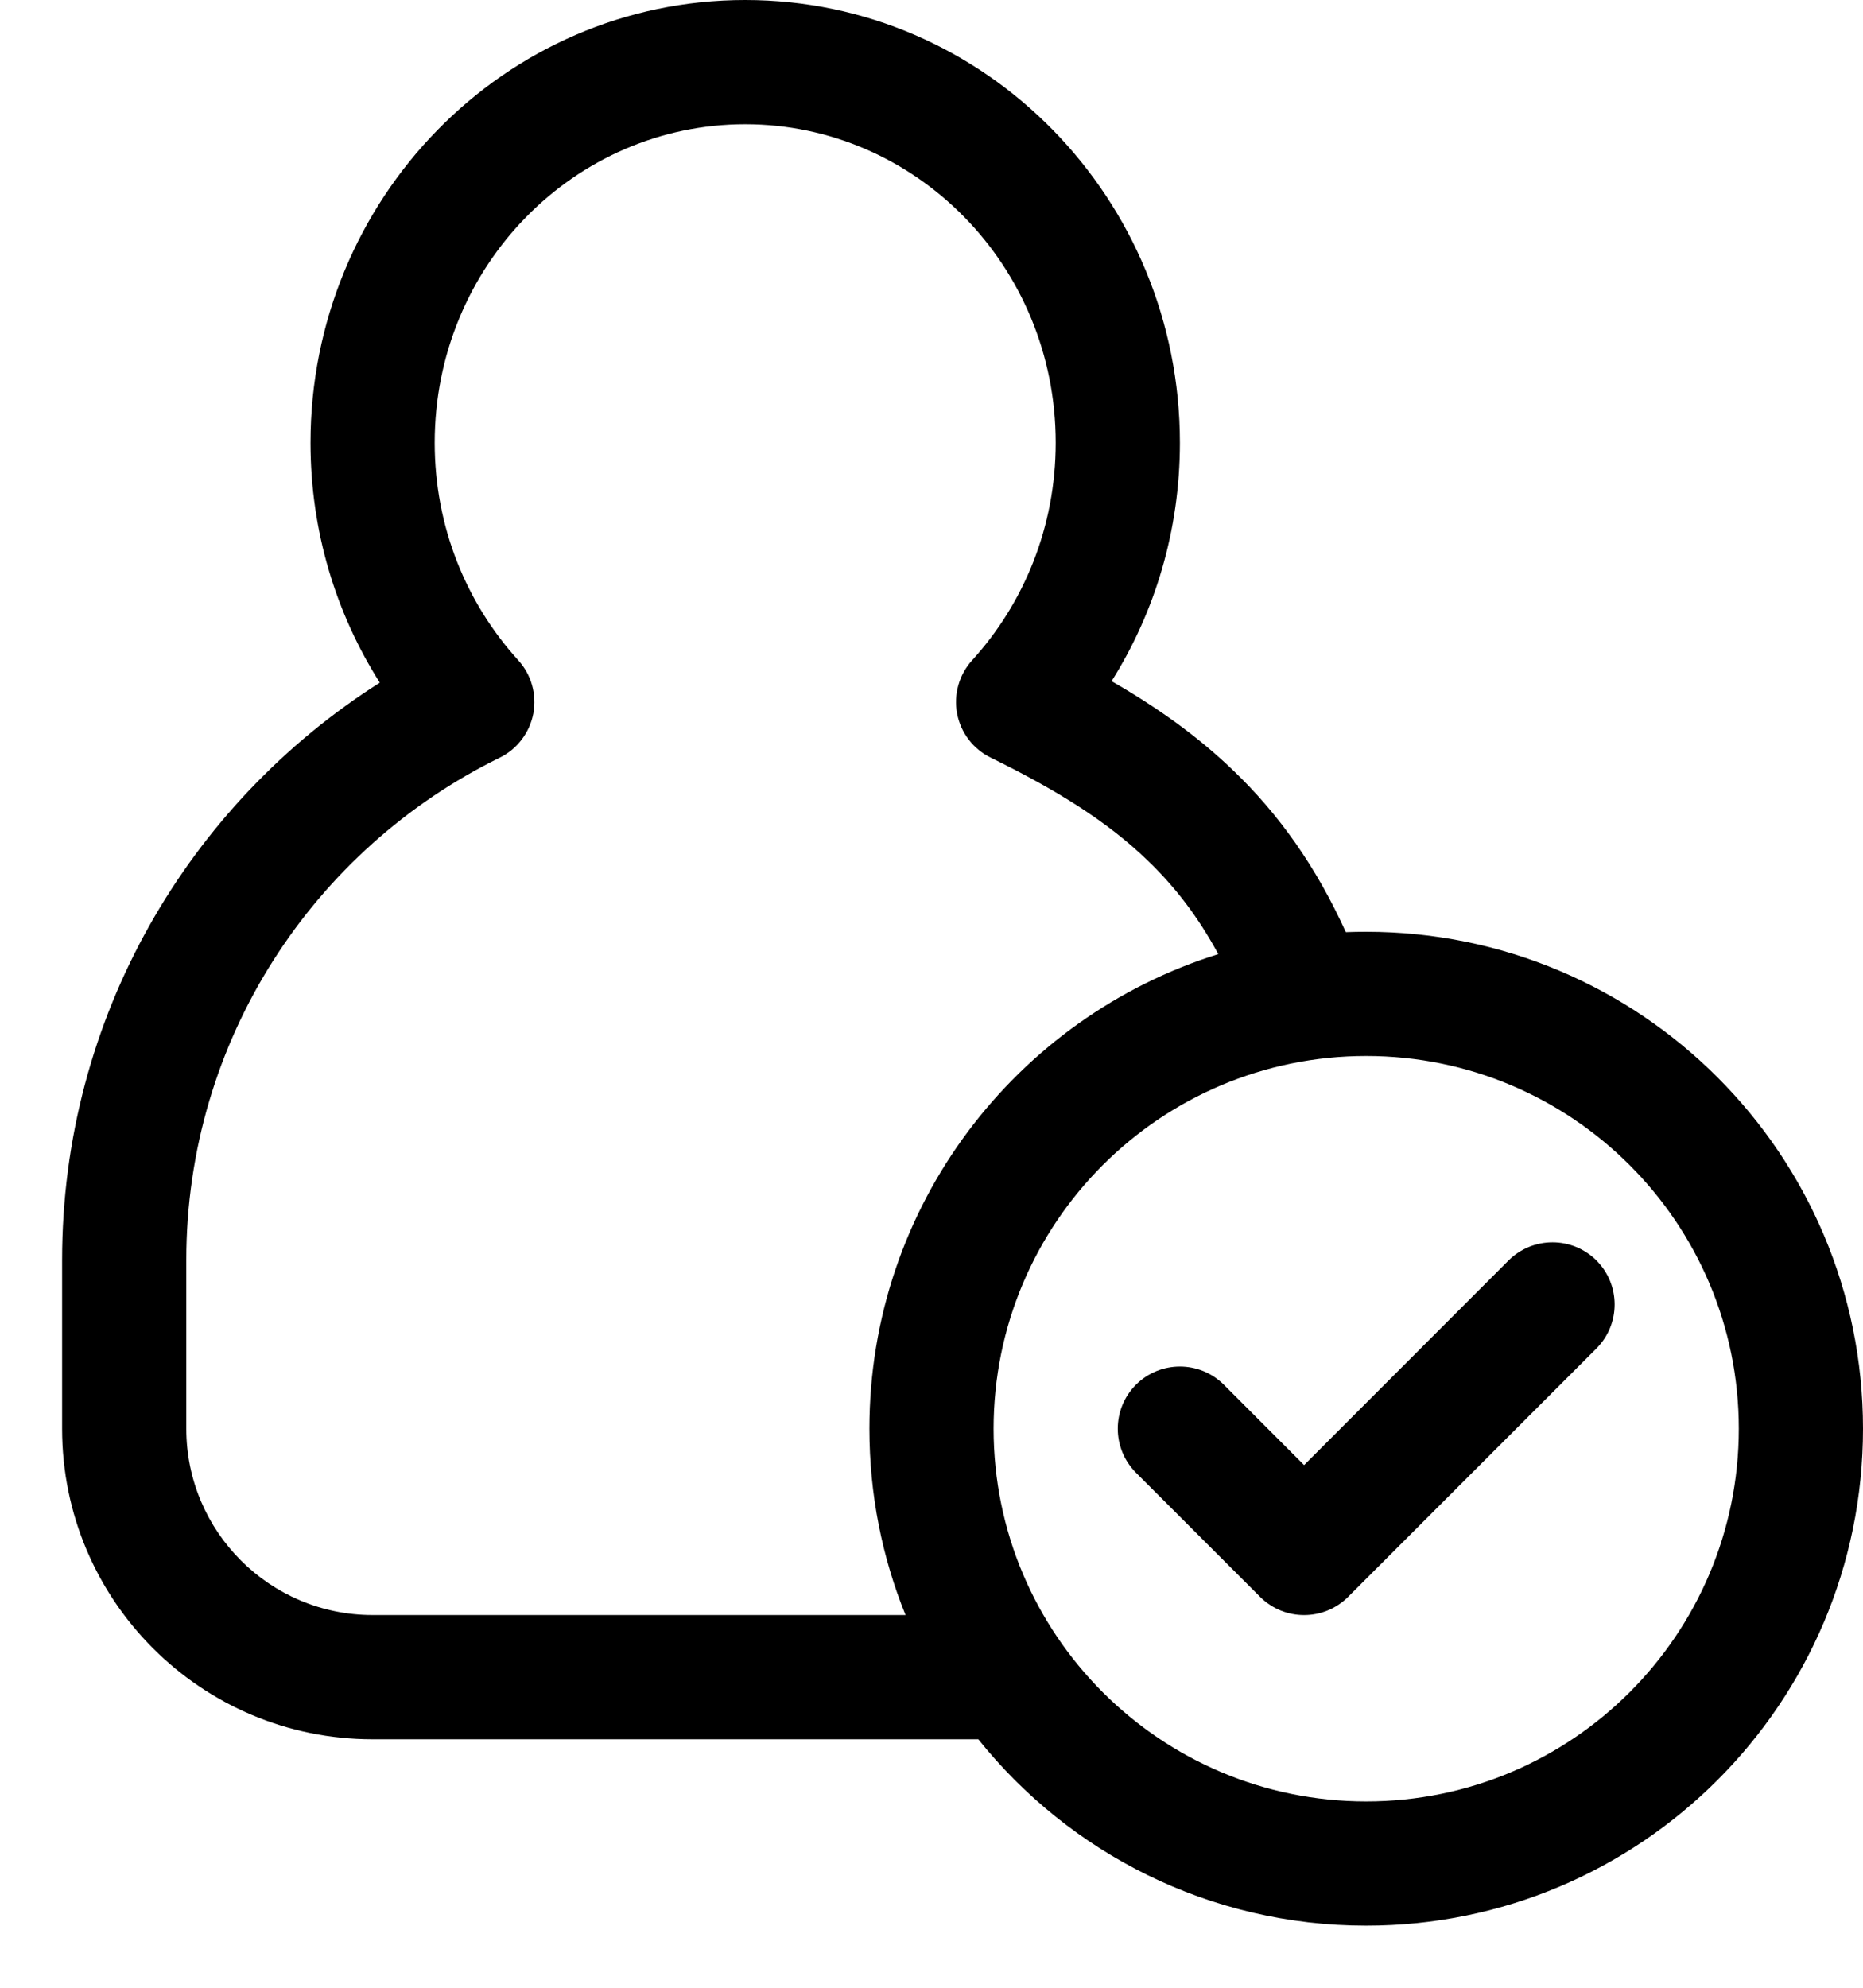
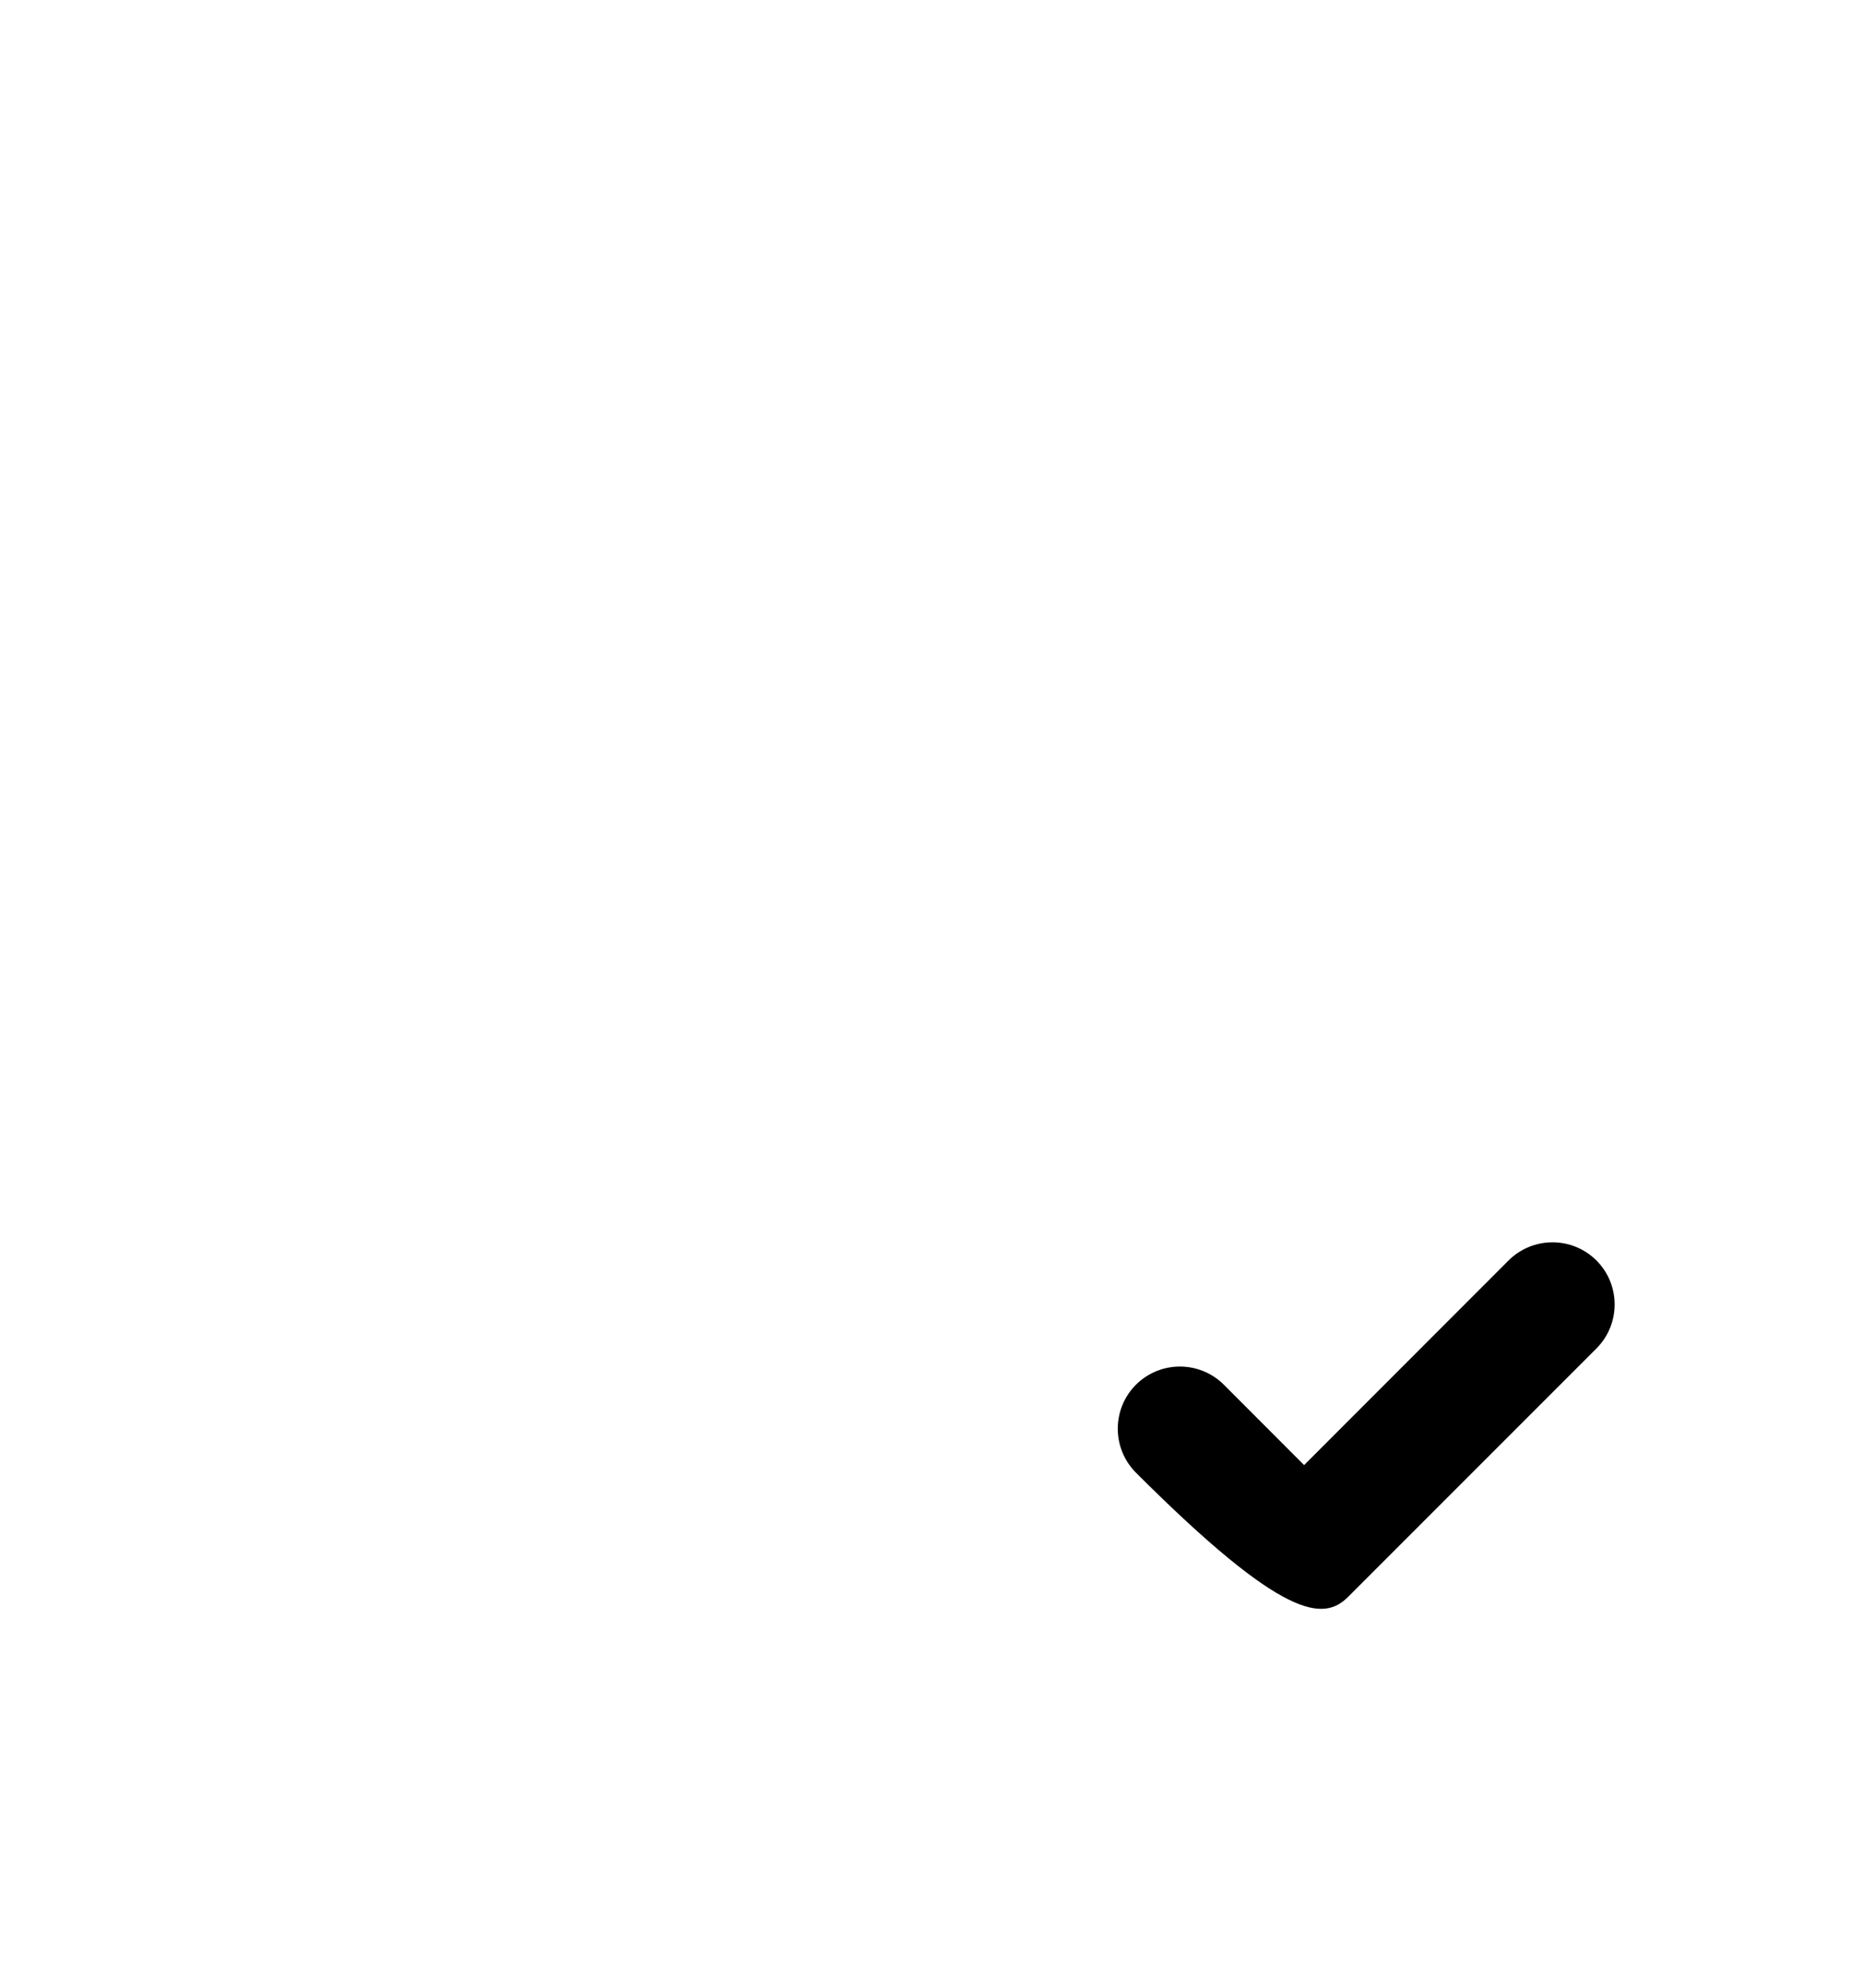
<svg xmlns="http://www.w3.org/2000/svg" width="15" height="16" viewBox="0 0 15 16" fill="none">
-   <path d="M10.5 11.793L9.854 11.146C9.658 10.951 9.342 10.951 9.146 11.146C8.951 11.342 8.951 11.658 9.146 11.854L10.146 12.854C10.342 13.049 10.658 13.049 10.854 12.854L12.854 10.854C13.049 10.658 13.049 10.342 12.854 10.146C12.658 9.951 12.342 9.951 12.146 10.146L10.5 11.793Z" fill="black" />
-   <path fill-rule="evenodd" clip-rule="evenodd" d="M7.877 14H3C1.619 14 0.5 12.881 0.5 11.5V10.143C0.5 8.187 1.521 6.47 3.058 5.495C2.705 4.938 2.5 4.275 2.5 3.564C2.5 1.606 4.057 0 6 0C7.943 0 9.5 1.606 9.5 3.564C9.5 4.27 9.299 4.928 8.95 5.483C9.308 5.689 9.637 5.92 9.93 6.202C10.298 6.555 10.597 6.976 10.836 7.503C10.89 7.501 10.945 7.5 11 7.5C13.209 7.5 15 9.291 15 11.5C15 13.709 13.209 15.5 11 15.5C9.737 15.5 8.61 14.915 7.877 14ZM3.5 3.564C3.5 2.138 4.629 1 6 1C7.371 1 8.5 2.138 8.5 3.564C8.5 4.242 8.244 4.856 7.828 5.314C7.722 5.43 7.677 5.59 7.706 5.744C7.736 5.899 7.836 6.03 7.978 6.099C8.503 6.357 8.91 6.608 9.237 6.923C9.454 7.131 9.644 7.374 9.809 7.68C8.181 8.188 7 9.706 7 11.5C7 12.03 7.103 12.537 7.291 13H3C2.172 13 1.5 12.328 1.5 11.5V10.143C1.5 8.368 2.528 6.832 4.023 6.099C4.164 6.03 4.264 5.898 4.294 5.744C4.323 5.589 4.278 5.43 4.172 5.314C3.756 4.856 3.5 4.242 3.5 3.564ZM14 11.5C14 13.157 12.657 14.5 11 14.5C9.343 14.5 8 13.157 8 11.5C8 9.843 9.343 8.5 11 8.5C12.657 8.5 14 9.843 14 11.5Z" fill="black" />
+   <path d="M10.5 11.793L9.854 11.146C9.658 10.951 9.342 10.951 9.146 11.146C8.951 11.342 8.951 11.658 9.146 11.854C10.342 13.049 10.658 13.049 10.854 12.854L12.854 10.854C13.049 10.658 13.049 10.342 12.854 10.146C12.658 9.951 12.342 9.951 12.146 10.146L10.5 11.793Z" fill="black" />
</svg>